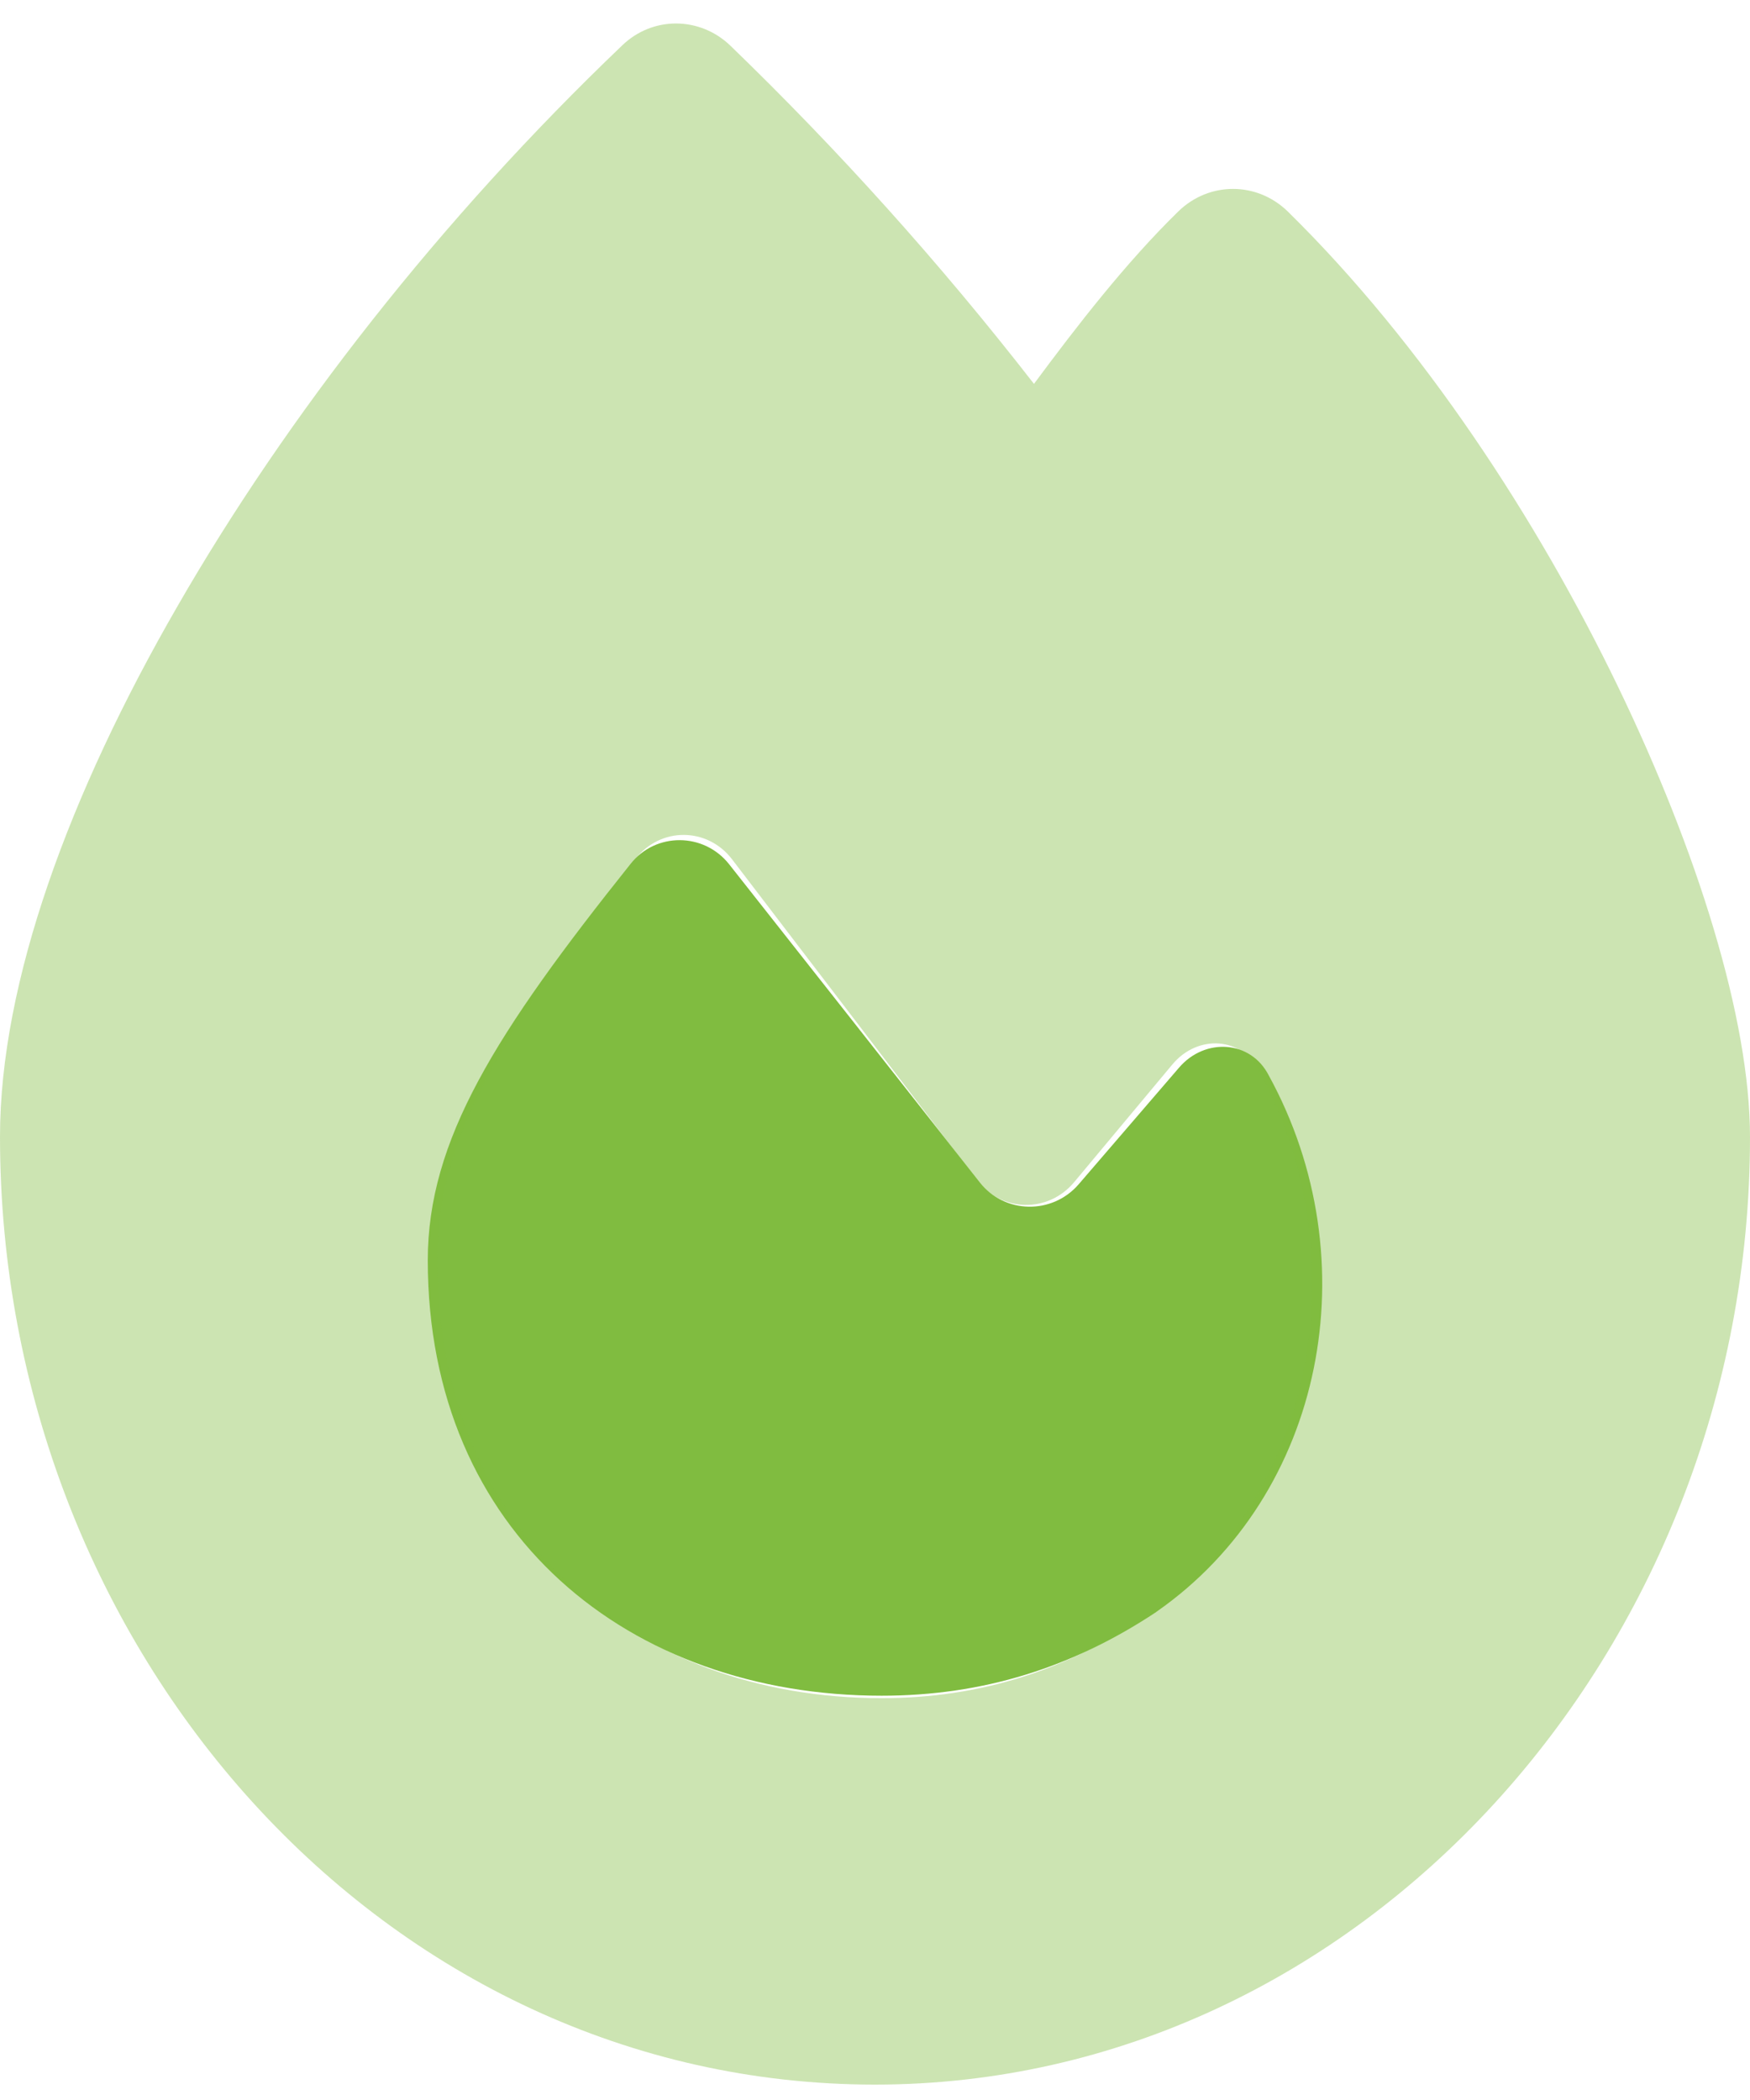
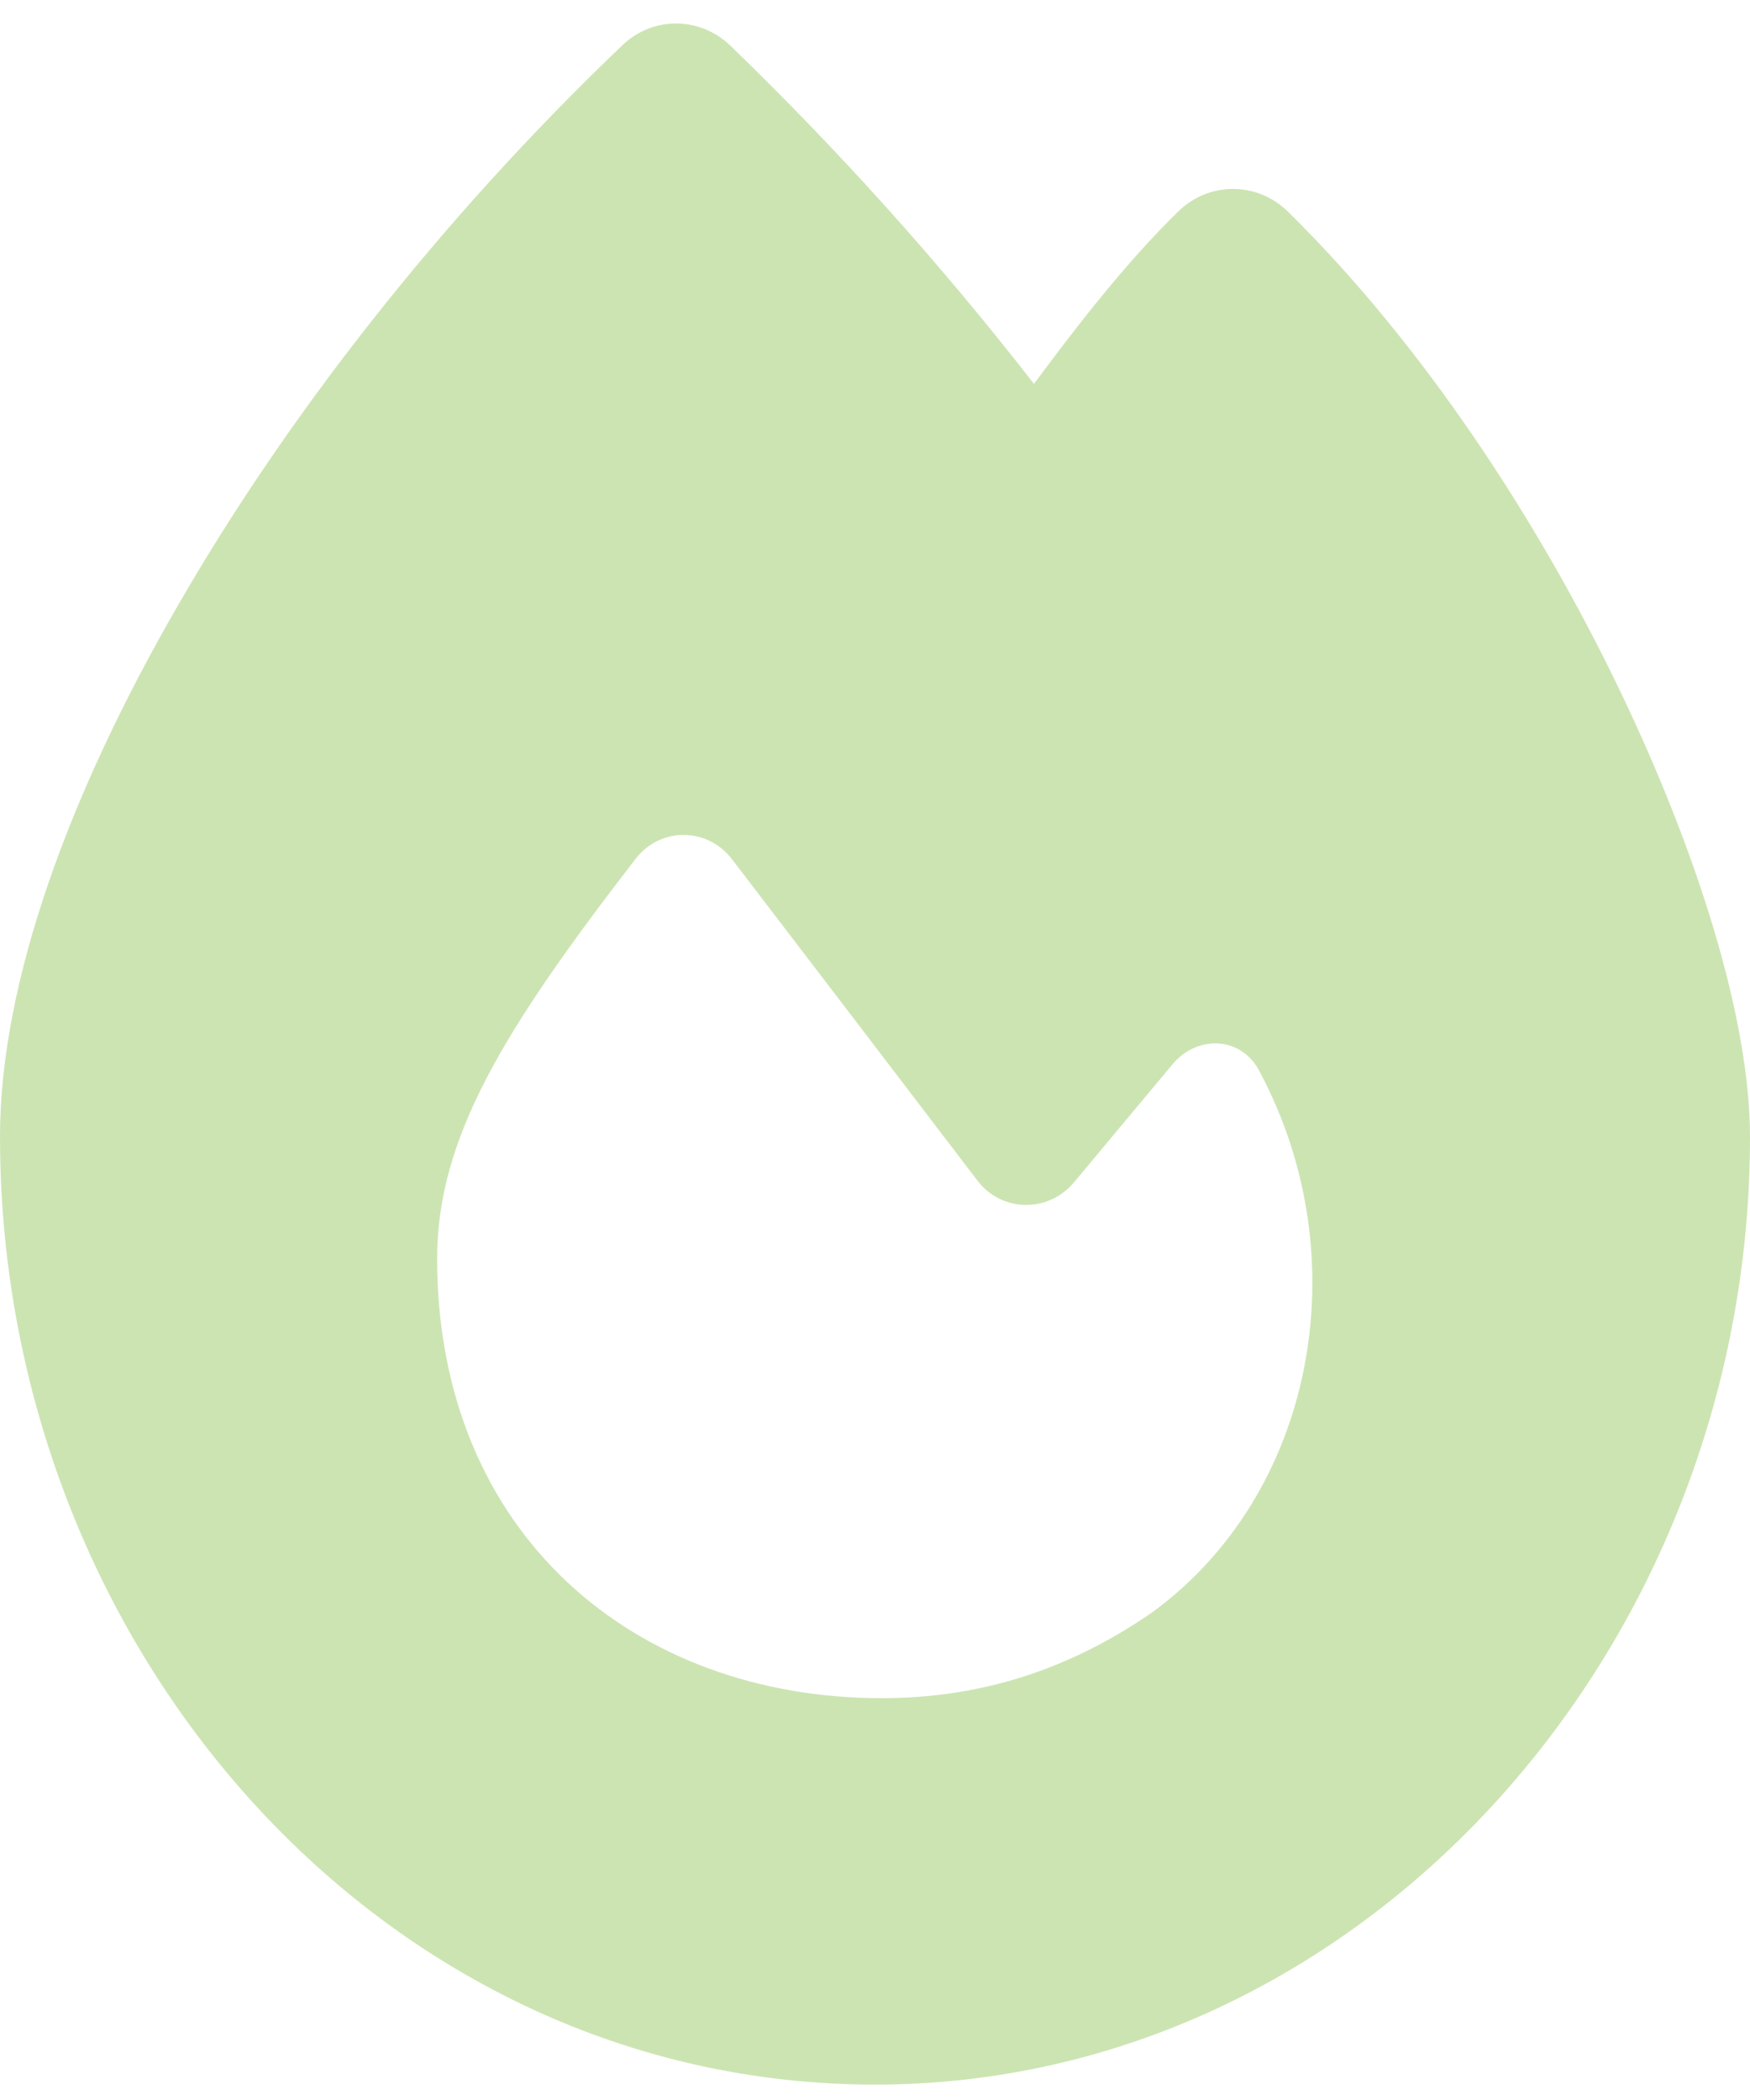
<svg xmlns="http://www.w3.org/2000/svg" width="45px" height="54px" viewBox="0 0 45 54" version="1.1">
  <title>fire-duotone</title>
  <g id="Page-1" stroke="none" stroke-width="1" fill="none" fill-rule="evenodd">
    <g id="About" transform="translate(-496, -1047)" fill="#80BC40" fill-rule="nonzero">
      <g id="fire-duotone" transform="translate(496, 1047)">
-         <path d="M29.733,41.451 C27.567,42.887 25.268,43.604 22.671,43.604 C16.194,43.604 11,39.441 11,32.407 C11,29.32 12.735,26.572 16.215,22.214 C16.861,21.394 18.103,21.404 18.75,22.225 C20.474,24.409 23.503,28.254 25.196,30.407 C25.833,31.217 27.054,31.238 27.732,30.459 L30.318,27.454 C30.986,26.675 32.166,26.747 32.628,27.659 C35.225,32.397 34.065,38.426 29.744,41.441 L29.733,41.451 Z" id="Path" />
        <path d="M16.001,1.166 C16.785,0.41 18,0.421 18.783,1.176 C21.556,3.857 24.157,6.745 26.588,9.871 C27.693,8.381 28.949,6.755 30.305,5.431 C31.098,4.665 32.324,4.665 33.117,5.441 C36.593,8.857 39.536,13.37 41.605,17.655 C43.644,21.878 45,26.195 45,29.238 C45,42.446 34.975,53.604 22.5,53.604 C9.884,53.604 0,42.436 0,29.228 C0,25.253 1.788,20.398 4.56,15.595 C7.363,10.72 11.32,5.638 16.001,1.166 Z M22.671,43.667 C25.212,43.667 27.462,42.943 29.581,41.494 C33.81,38.45 34.945,32.364 32.404,27.582 C31.952,26.65 30.797,26.588 30.144,27.375 L27.613,30.408 C26.95,31.194 25.754,31.174 25.132,30.356 C23.474,28.182 20.511,24.3 18.824,22.096 C18.191,21.268 16.985,21.257 16.343,22.085 C12.948,26.485 11.24,29.259 11.24,32.374 C11.25,39.465 16.333,43.667 22.671,43.667 Z" id="Shape" opacity="0.4" />
      </g>
    </g>
  </g>
</svg>